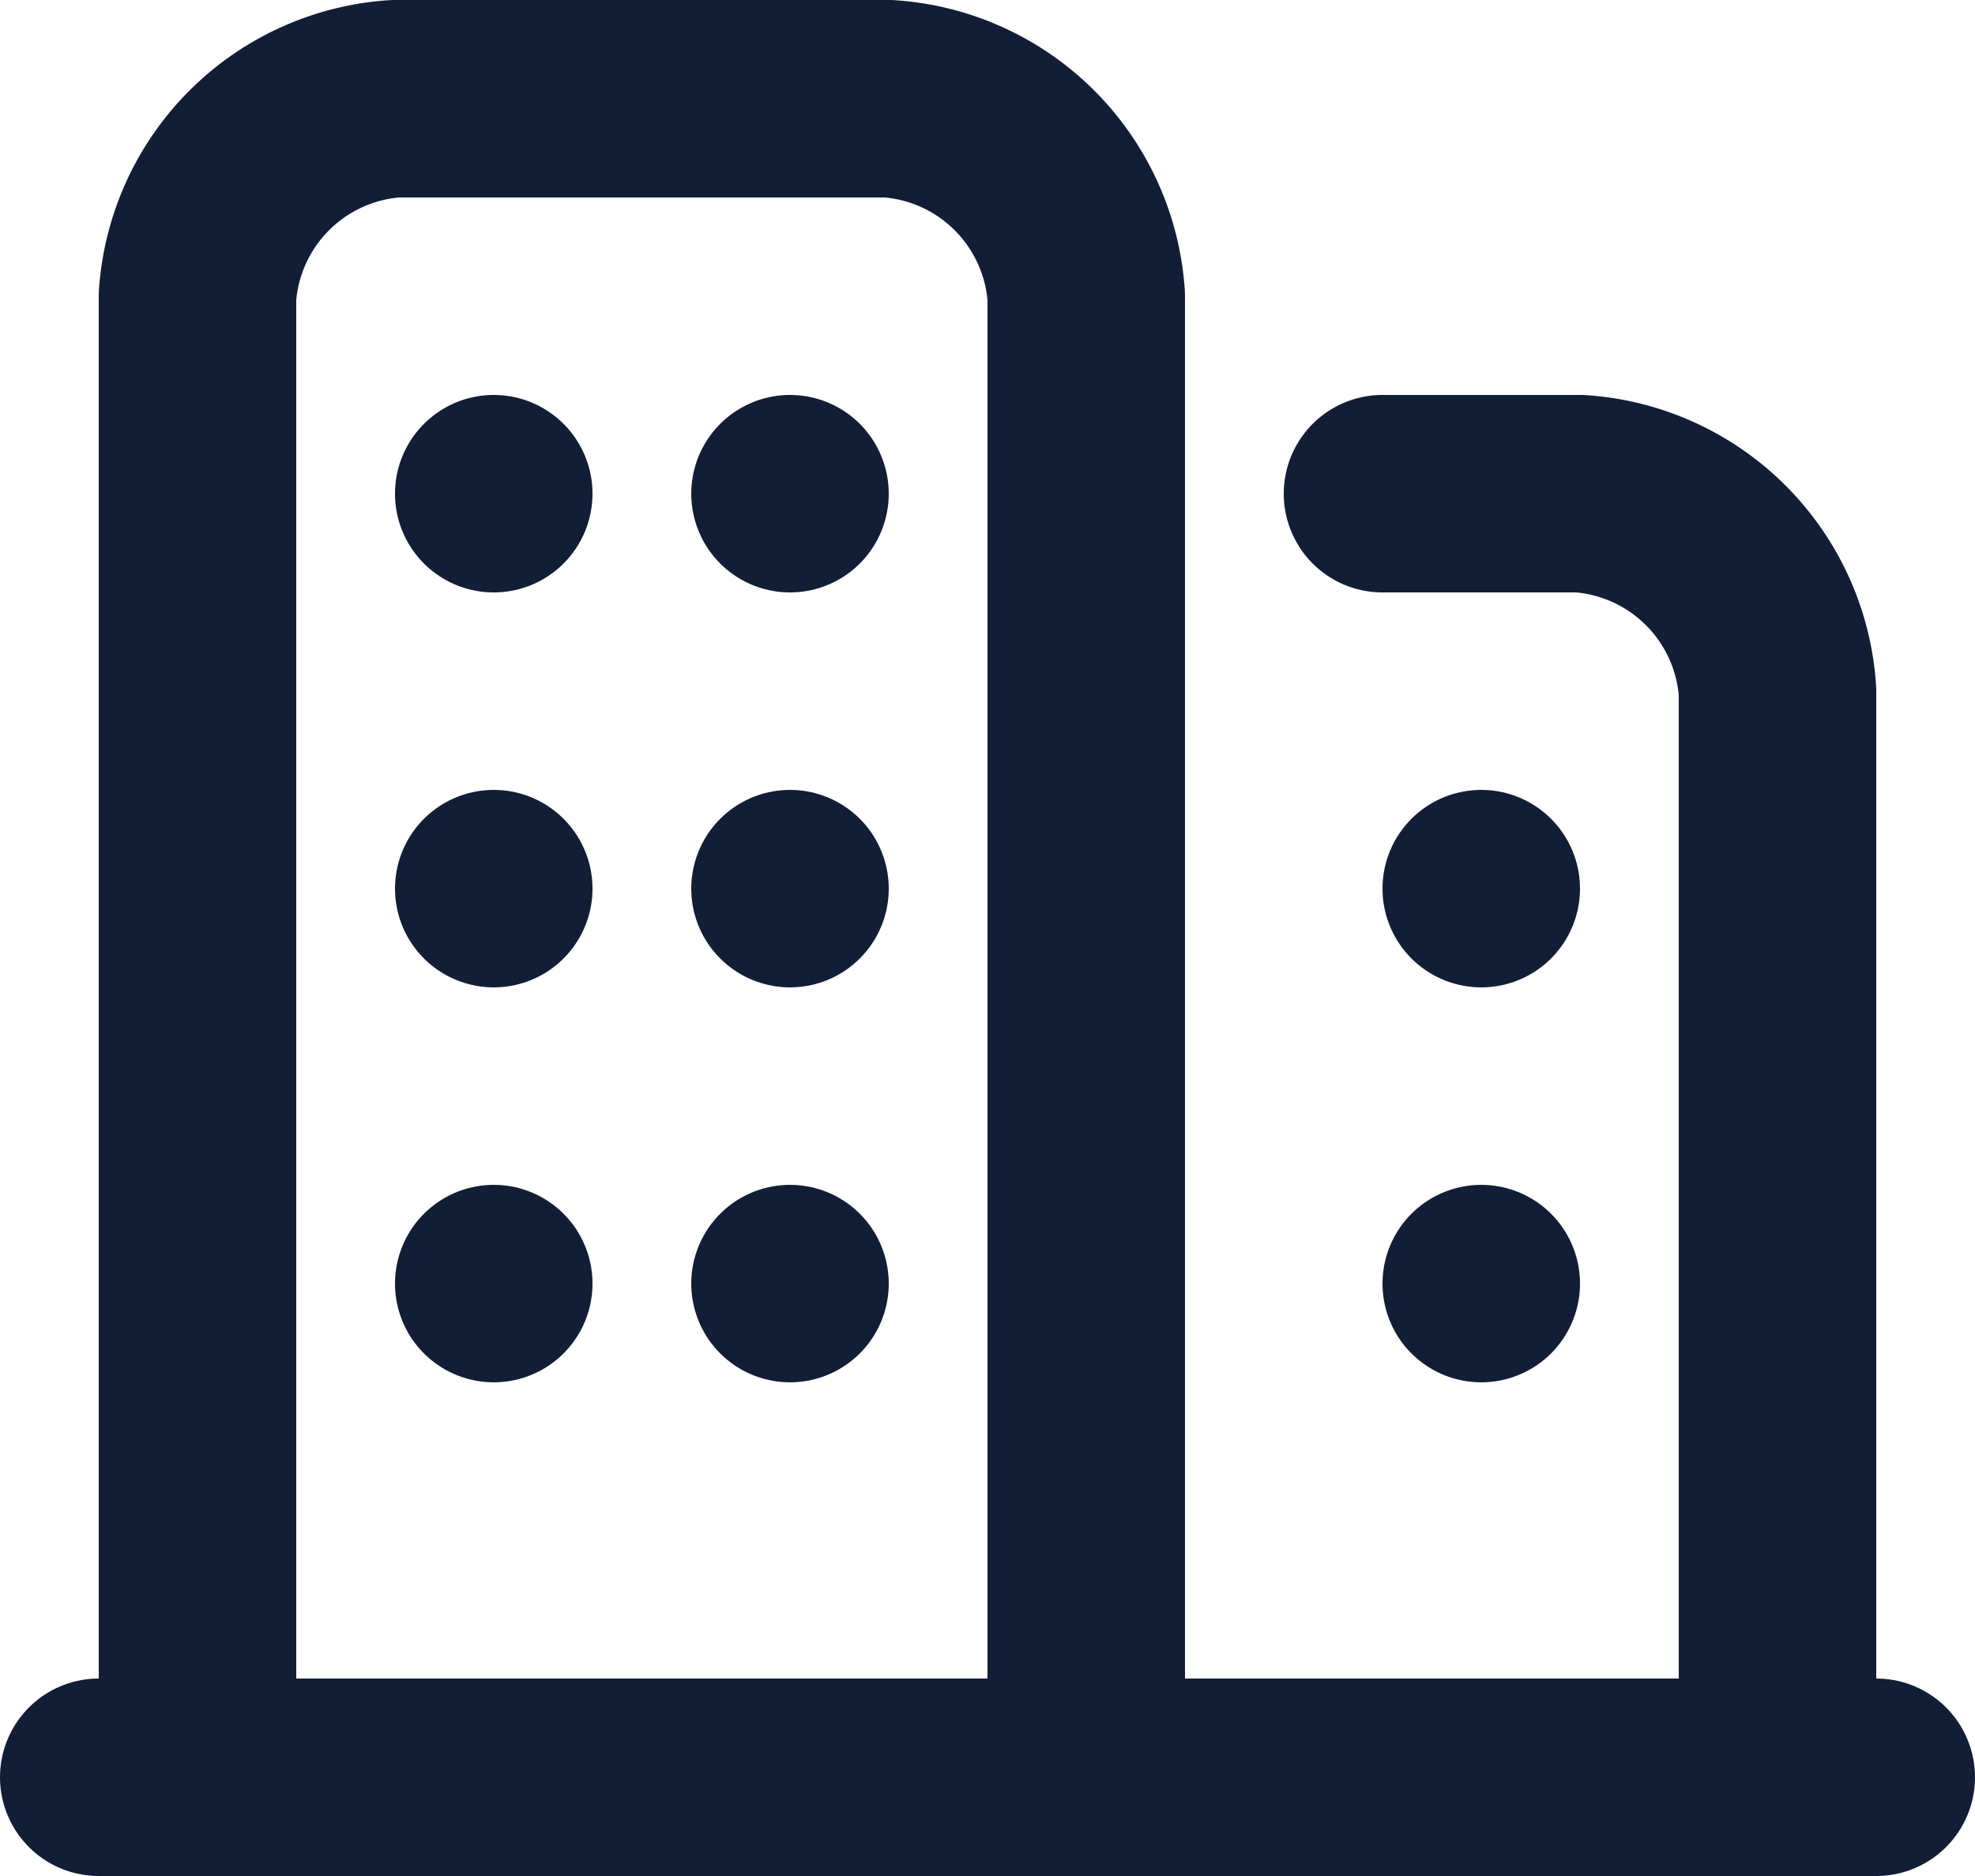
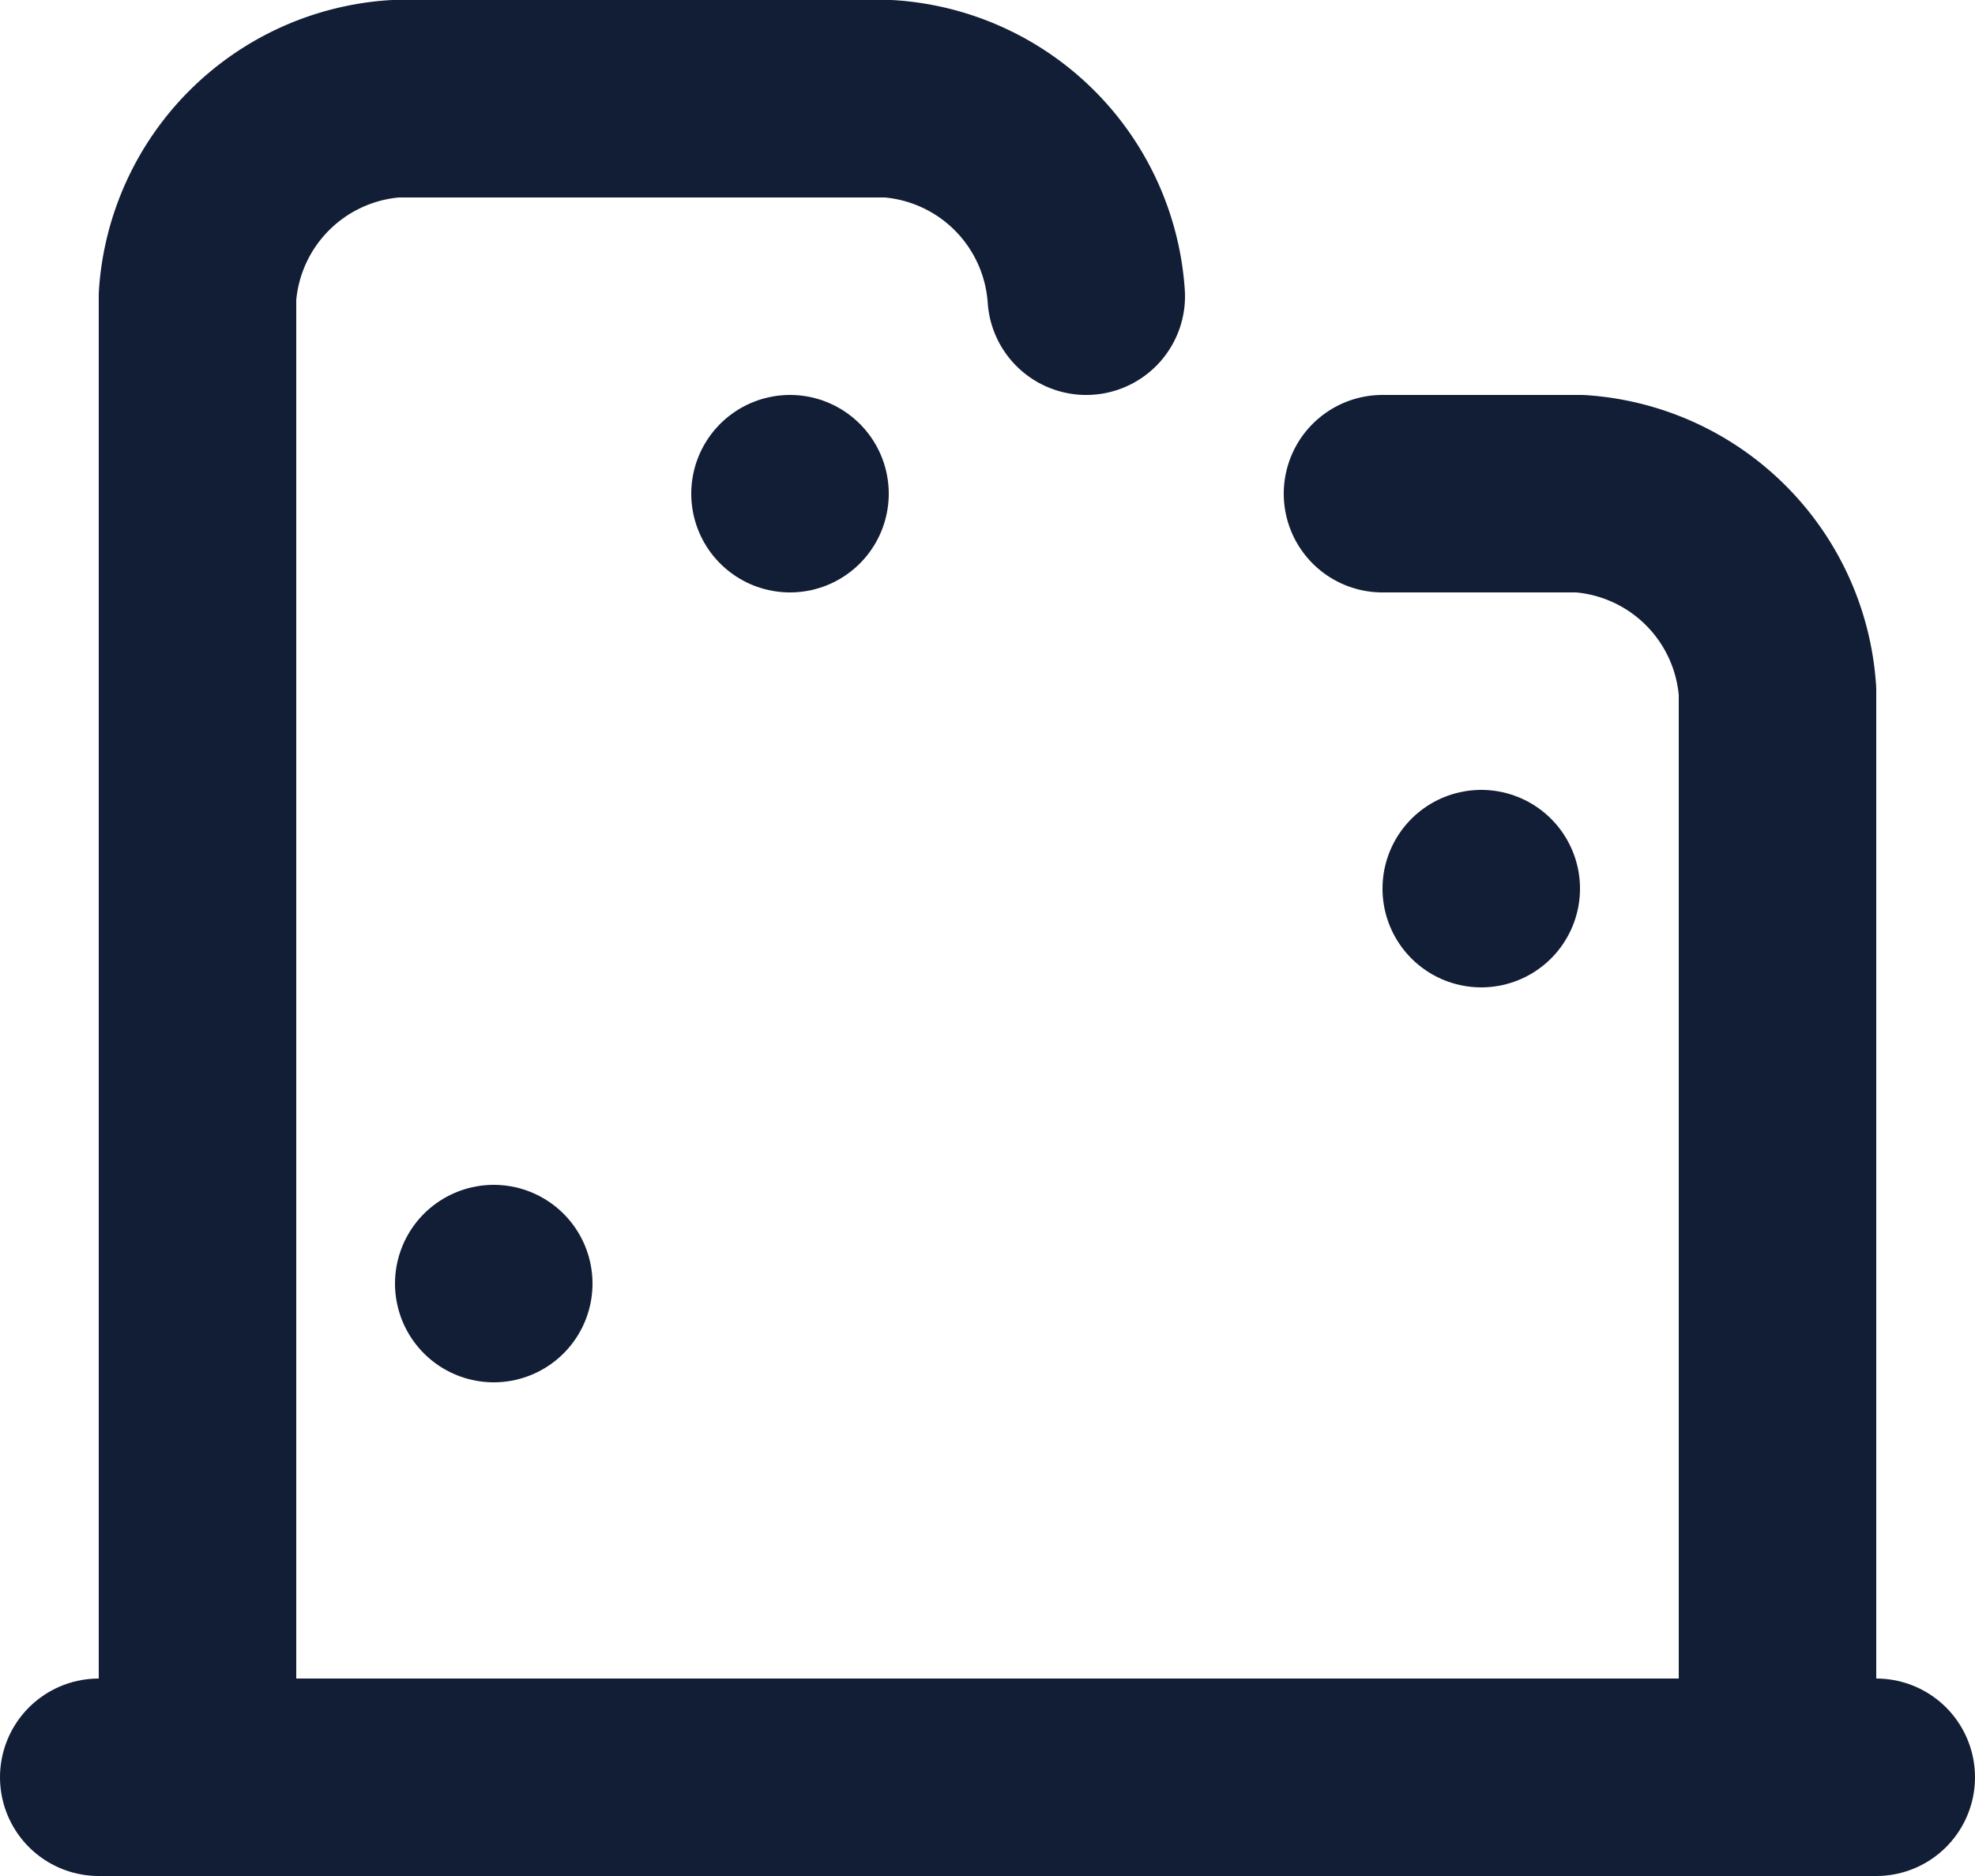
<svg xmlns="http://www.w3.org/2000/svg" width="20" height="19" viewBox="0 0 20 19">
  <g id="Group_23991" data-name="Group 23991" transform="translate(-247 -1301)">
-     <path id="Path_44389" data-name="Path 44389" d="M4,21V6A2.151,2.151,0,0,1,6,4h5a2.151,2.151,0,0,1,2,2V21" transform="translate(245 1298)" fill="none" stroke="#121e36" stroke-linecap="round" stroke-linejoin="round" stroke-width="2" />
+     <path id="Path_44389" data-name="Path 44389" d="M4,21V6A2.151,2.151,0,0,1,6,4h5a2.151,2.151,0,0,1,2,2" transform="translate(245 1298)" fill="none" stroke="#121e36" stroke-linecap="round" stroke-linejoin="round" stroke-width="2" />
    <path id="Path_44390" data-name="Path 44390" d="M16,8h2a2.151,2.151,0,0,1,2,2V21" transform="translate(245 1298)" fill="none" stroke="#121e36" stroke-linecap="round" stroke-linejoin="round" stroke-width="2" />
    <path id="Path_44391" data-name="Path 44391" d="M3,21H21" transform="translate(245 1298)" fill="none" stroke="#121e36" stroke-linecap="round" stroke-linejoin="round" stroke-width="2" />
-     <path id="Path_44392" data-name="Path 44392" d="M10,12h0" transform="translate(245 1298)" fill="none" stroke="#121e36" stroke-linecap="round" stroke-linejoin="round" stroke-width="2" />
-     <path id="Path_44393" data-name="Path 44393" d="M10,16h0" transform="translate(245 1298)" fill="none" stroke="#121e36" stroke-linecap="round" stroke-linejoin="round" stroke-width="2" />
    <path id="Path_44394" data-name="Path 44394" d="M10,8h0" transform="translate(245 1298)" fill="none" stroke="#121e36" stroke-linecap="round" stroke-linejoin="round" stroke-width="2" />
-     <path id="Path_44395" data-name="Path 44395" d="M7,12H7" transform="translate(245 1298)" fill="none" stroke="#121e36" stroke-linecap="round" stroke-linejoin="round" stroke-width="2" />
    <path id="Path_44396" data-name="Path 44396" d="M7,16H7" transform="translate(245 1298)" fill="none" stroke="#121e36" stroke-linecap="round" stroke-linejoin="round" stroke-width="2" />
-     <path id="Path_44397" data-name="Path 44397" d="M7,8H7" transform="translate(245 1298)" fill="none" stroke="#121e36" stroke-linecap="round" stroke-linejoin="round" stroke-width="2" />
    <path id="Path_44398" data-name="Path 44398" d="M17,12h0" transform="translate(245 1298)" fill="none" stroke="#121e36" stroke-linecap="round" stroke-linejoin="round" stroke-width="2" />
-     <path id="Path_44399" data-name="Path 44399" d="M17,16h0" transform="translate(245 1298)" fill="none" stroke="#121e36" stroke-linecap="round" stroke-linejoin="round" stroke-width="2" />
  </g>
</svg>